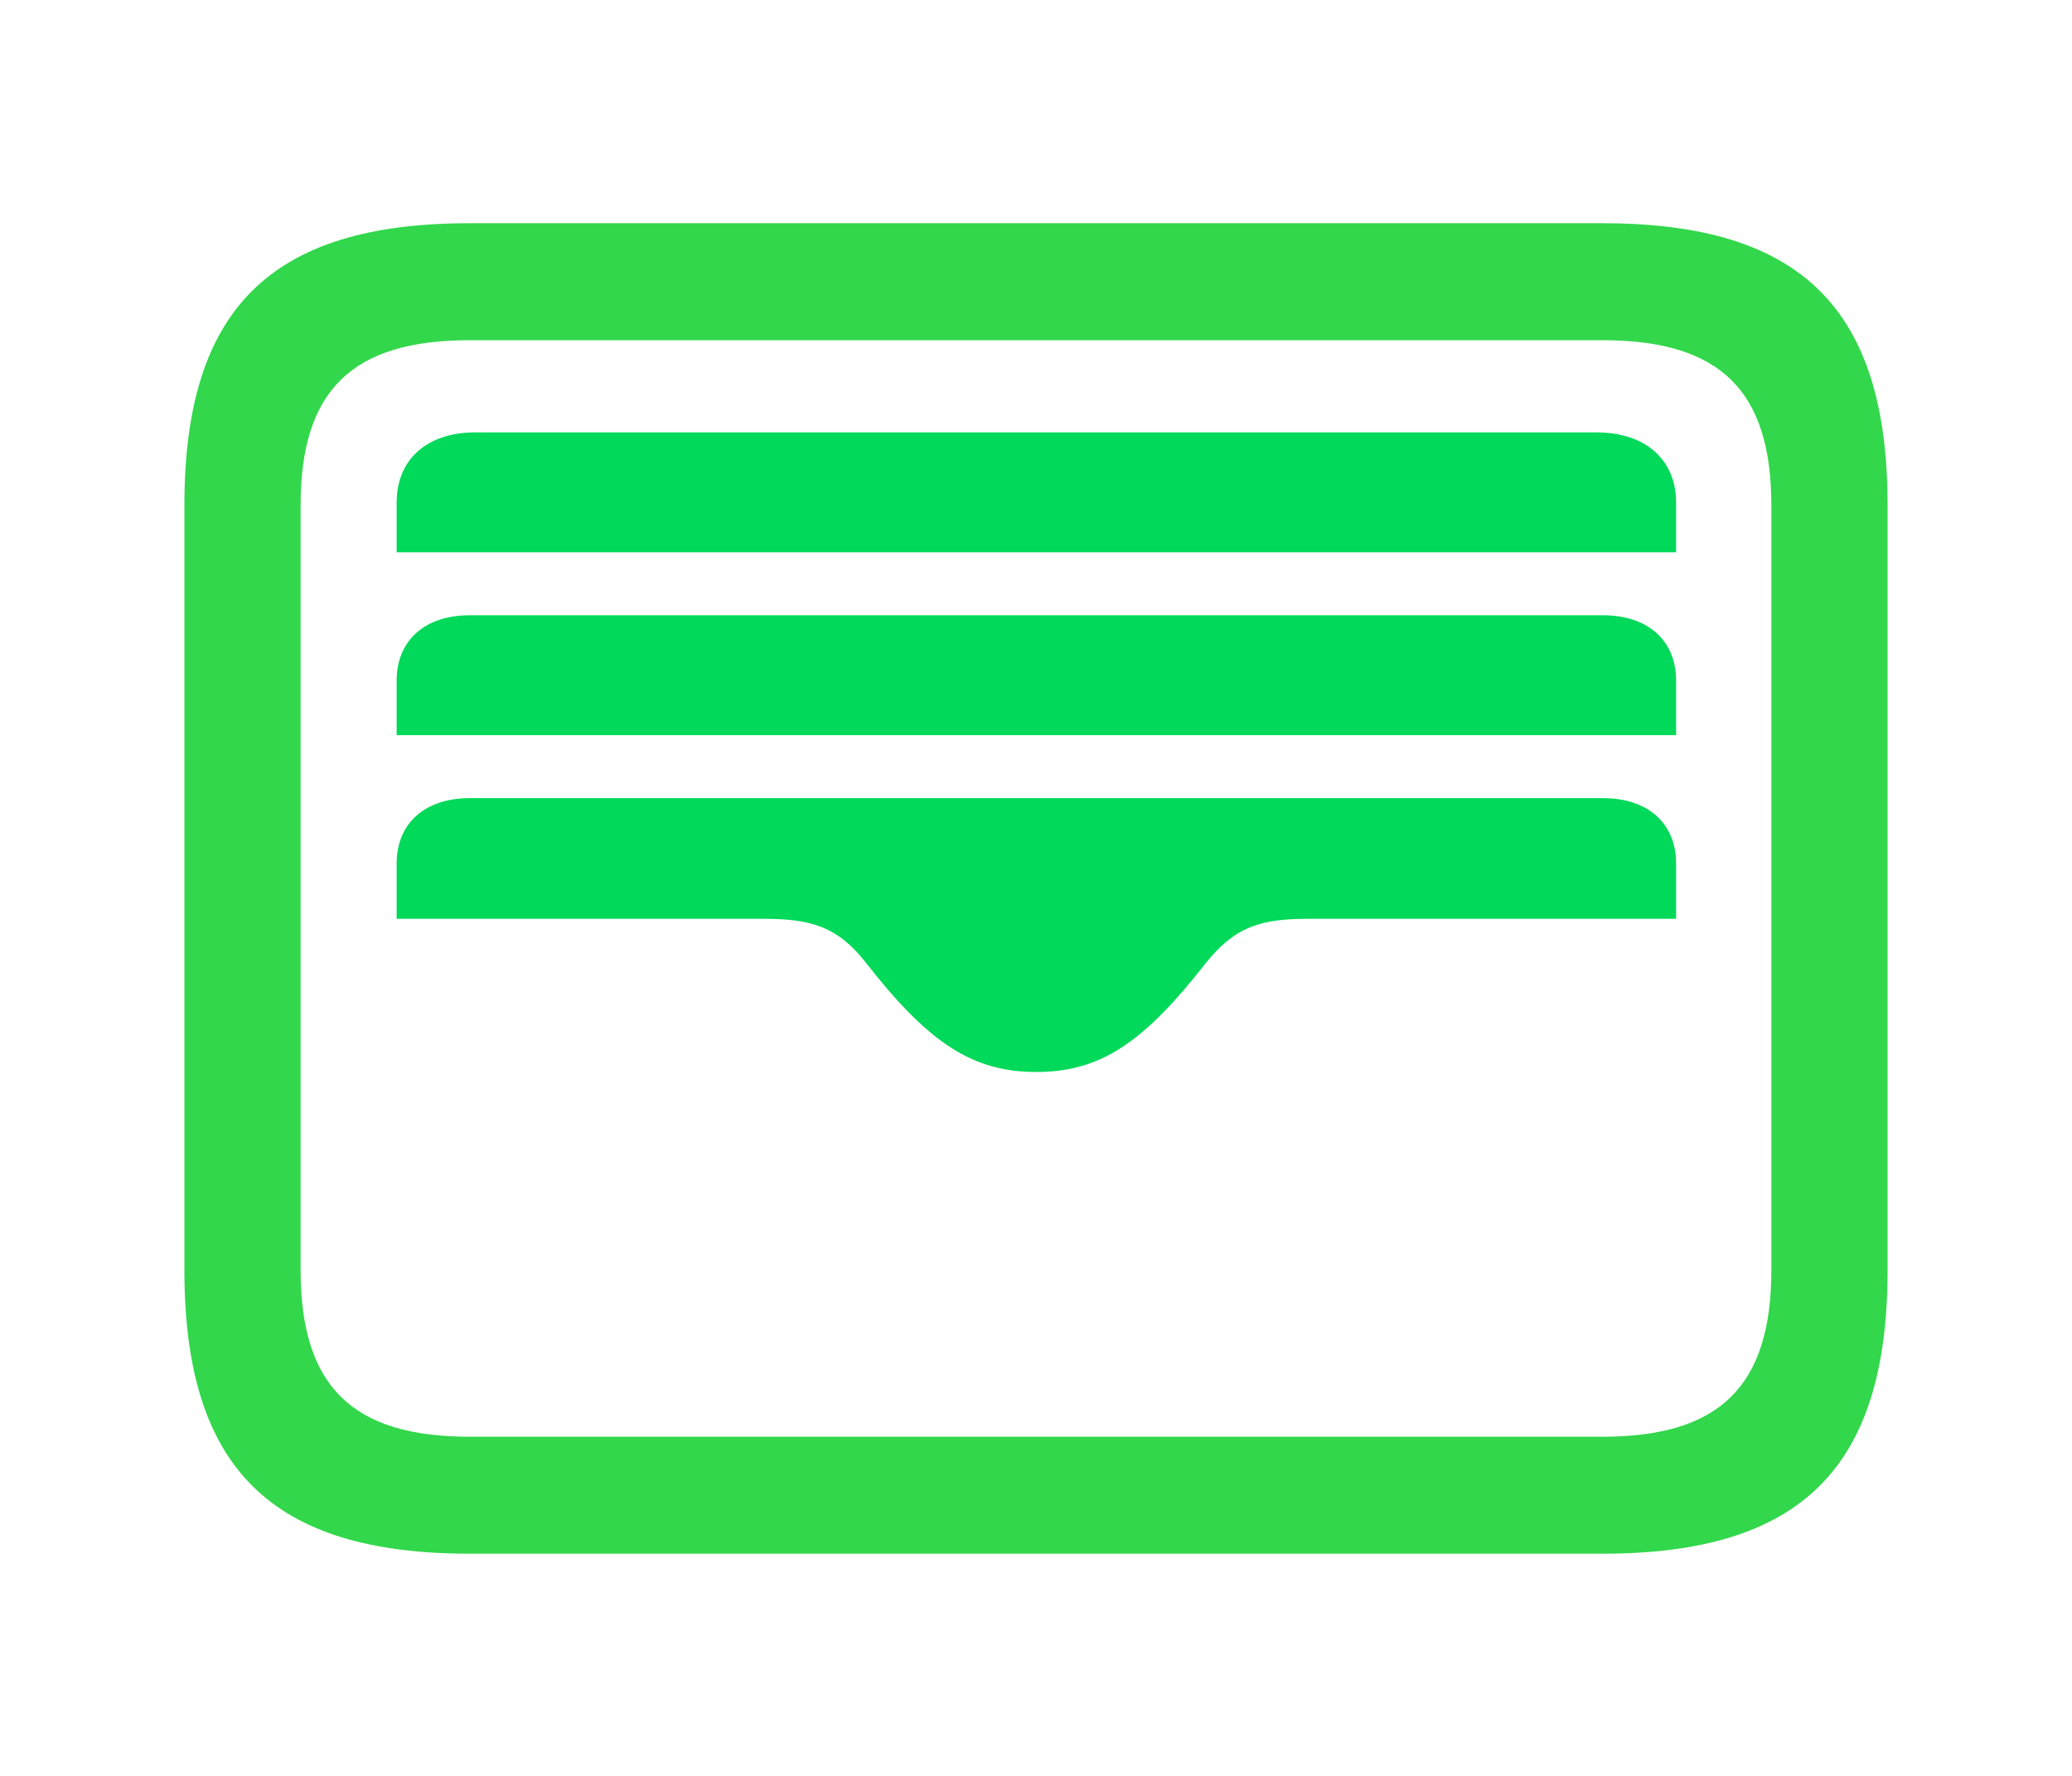
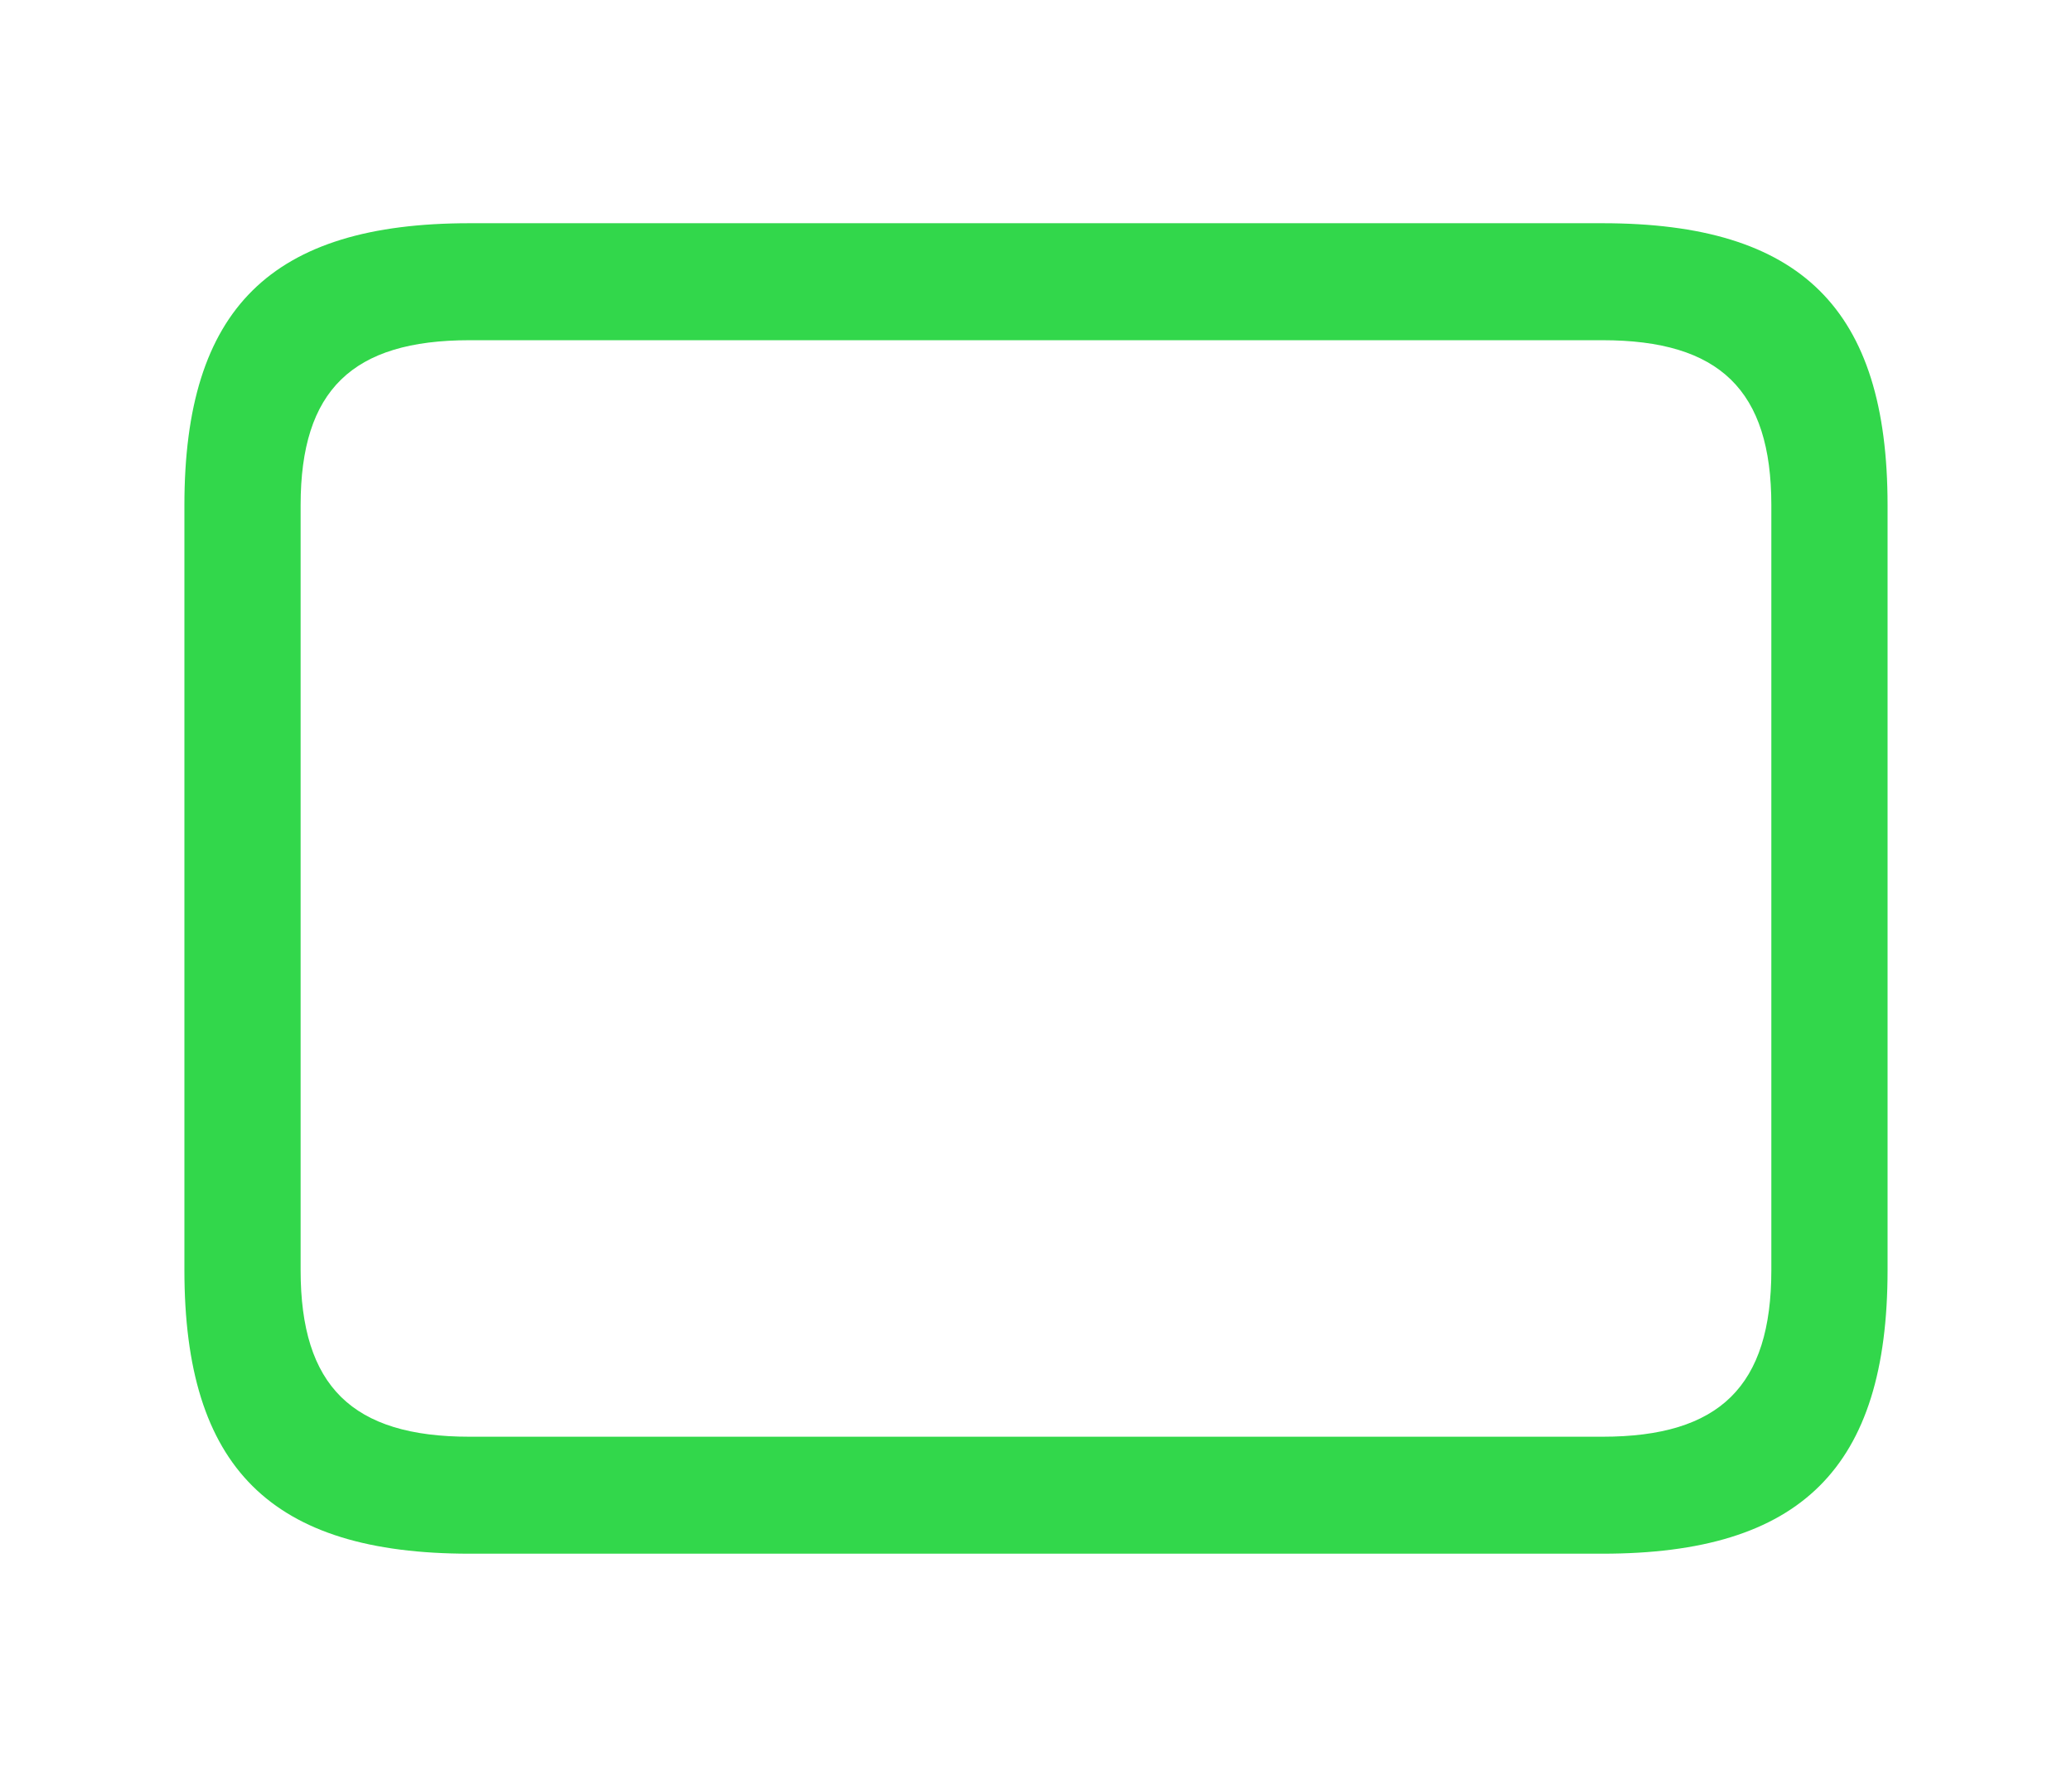
<svg xmlns="http://www.w3.org/2000/svg" viewBox="0 0 140.014 120">
  <path d="M12.461,85.837c0,13.348 5.844,19.16 19.265,19.16h76.56c13.421,0 19.265,-5.812 19.265,-19.16v-51.698c0,-13.273 -5.844,-19.054 -19.265,-19.054h-76.56c-13.421,0 -19.265,5.781 -19.265,19.054zM20.314,85.837v-51.698c0,-7.771 3.493,-11.148 11.412,-11.148h76.56c7.919,0 11.411,3.377 11.411,11.148v51.698c0,7.846 -3.492,11.255 -11.411,11.255h-76.56c-7.919,0 -11.412,-3.409 -11.412,-11.255z" fill="#32d74b" opacity="1" />
-   <path d="M26.804,37.322h86.456v-3.365c0,-2.898 -2.088,-4.736 -5.359,-4.736h-75.79c-3.271,0 -5.307,1.838 -5.307,4.736zM26.804,49.68h86.456v-3.691c0,-2.698 -1.899,-4.41 -4.929,-4.41h-76.599c-3.03,0 -4.928,1.712 -4.928,4.41zM26.804,62.09h24.733c3.186,0 5.022,0.468 6.983,2.979c4.226,5.41 7.186,7.374 11.506,7.374c4.331,0 7.239,-1.964 11.466,-7.374c2.012,-2.511 3.797,-2.979 6.983,-2.979h24.785v-3.743c0,-2.697 -1.899,-4.409 -4.929,-4.409h-76.599c-3.03,0 -4.928,1.712 -4.928,4.409z" fill="#00d959" opacity="1" />
</svg>